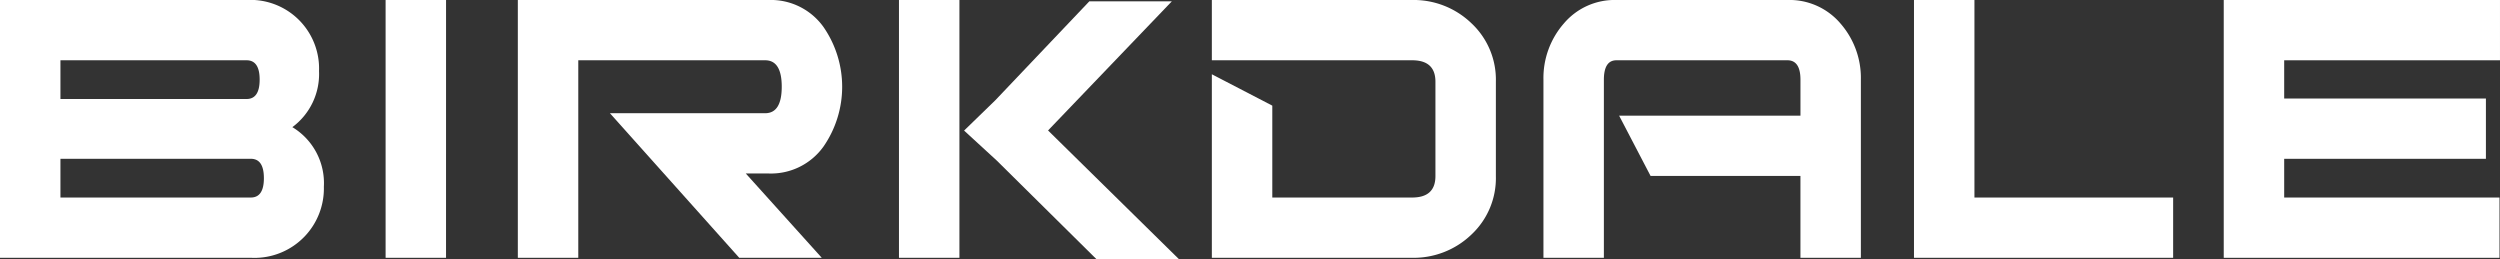
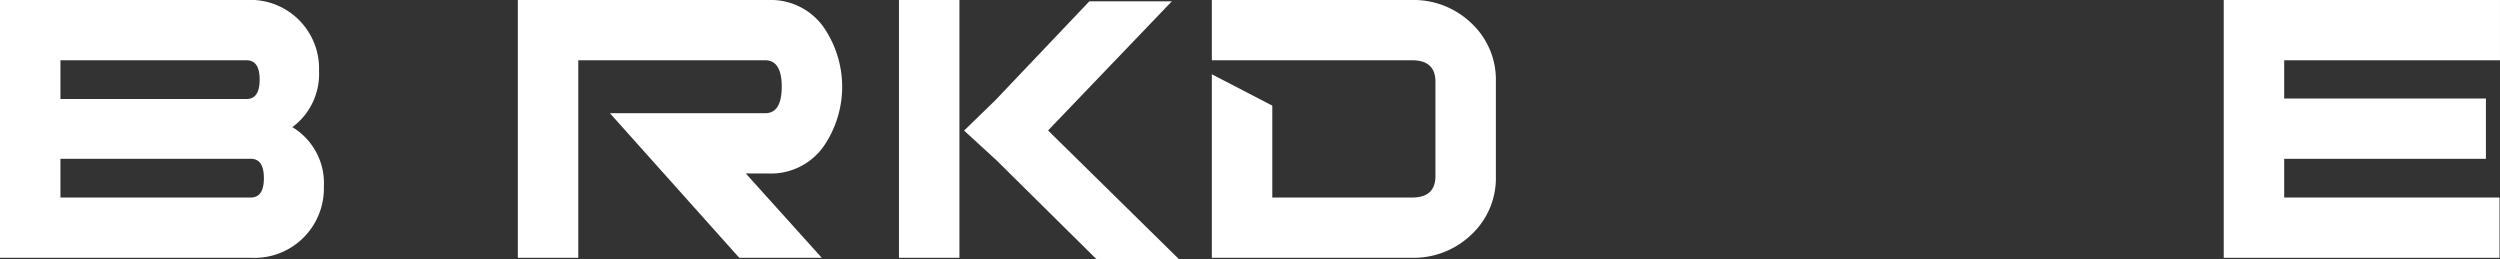
<svg xmlns="http://www.w3.org/2000/svg" viewBox="0 0 357 37">
  <rect x="0" y="0" width="357" height="37" fill="#333333" stroke="none" />
  <title>birkdale-logo-white</title>
  <path d="M41.748,18.157a9.328,9.328,0,0,1,4.5,8.507,9.914,9.914,0,0,1-9.663,10.159q-.374.009-.748-.01H-.005V0h35.211A9.8,9.8,0,0,1,45.548,9.225q.026.462.009.925A9.433,9.433,0,0,1,41.748,18.157Zm-6.537-4.019q1.867,0,1.868-2.765t-1.868-2.765h-26.58v5.53Zm.607,14.068q1.867,0,1.866-2.765t-1.866-2.765H8.631v5.53Z" fill="#fff" />
-   <path d="M63.693,36.813h-8.629V0h8.632Z" fill="#fff" />
  <path d="M117.348,36.813h-11.785l-18.464-20.646h22.166q2.366,0,2.368-3.78t-2.368-3.779h-26.686V36.814h-8.633V0h35.832a9.228,9.228,0,0,1,7.825,3.868,15,15,0,0,1,.005,17.042,9.212,9.212,0,0,1-7.809,3.865h-3.3Z" fill="#fff" />
  <path d="M213.611,25.162a11.032,11.032,0,0,1-3.486,8.328,11.9,11.9,0,0,1-8.522,3.323h-28.551V10.605l8.632,4.48V28.206h19.979q3.317,0,3.317-3.064V11.673q0-3.064-3.316-3.065h-28.612V0h28.551a11.894,11.894,0,0,1,8.522,3.325,11.031,11.031,0,0,1,3.486,8.327Z" fill="#fff" />
-   <path d="M265.733,36.813h-8.63V25.126h-21.4l-4.492-8.609h25.895V11.386q0-2.778-1.866-2.779h-24.412q-1.795,0-1.794,2.787V36.813h-8.63V11.365a11.826,11.826,0,0,1,2.908-8.006A9.48,9.48,0,0,1,230.82,0h24.425a9.557,9.557,0,0,1,7.579,3.359,11.827,11.827,0,0,1,2.909,8.006Z" fill="#fff" />
-   <path d="M310.324,36.813h-37.007V0h8.633V28.206h28.375Z" fill="#fff" />
  <path d="M356.998,8.608h-30.816v5.461h28.806v8.608h-28.806v5.53h30.746v8.608h-39.378V0h39.448Z" fill="#fff" />
  <path d="M137.005,36.813h-8.632V0h8.632Z" fill="#fff" />
  <path d="M142.125,14.324l13.434-14.137h11.782l-17.678,18.443,18.683,18.371h-11.78l-14.225-14.069-4.669-4.285Z" fill="#fff" />
</svg>